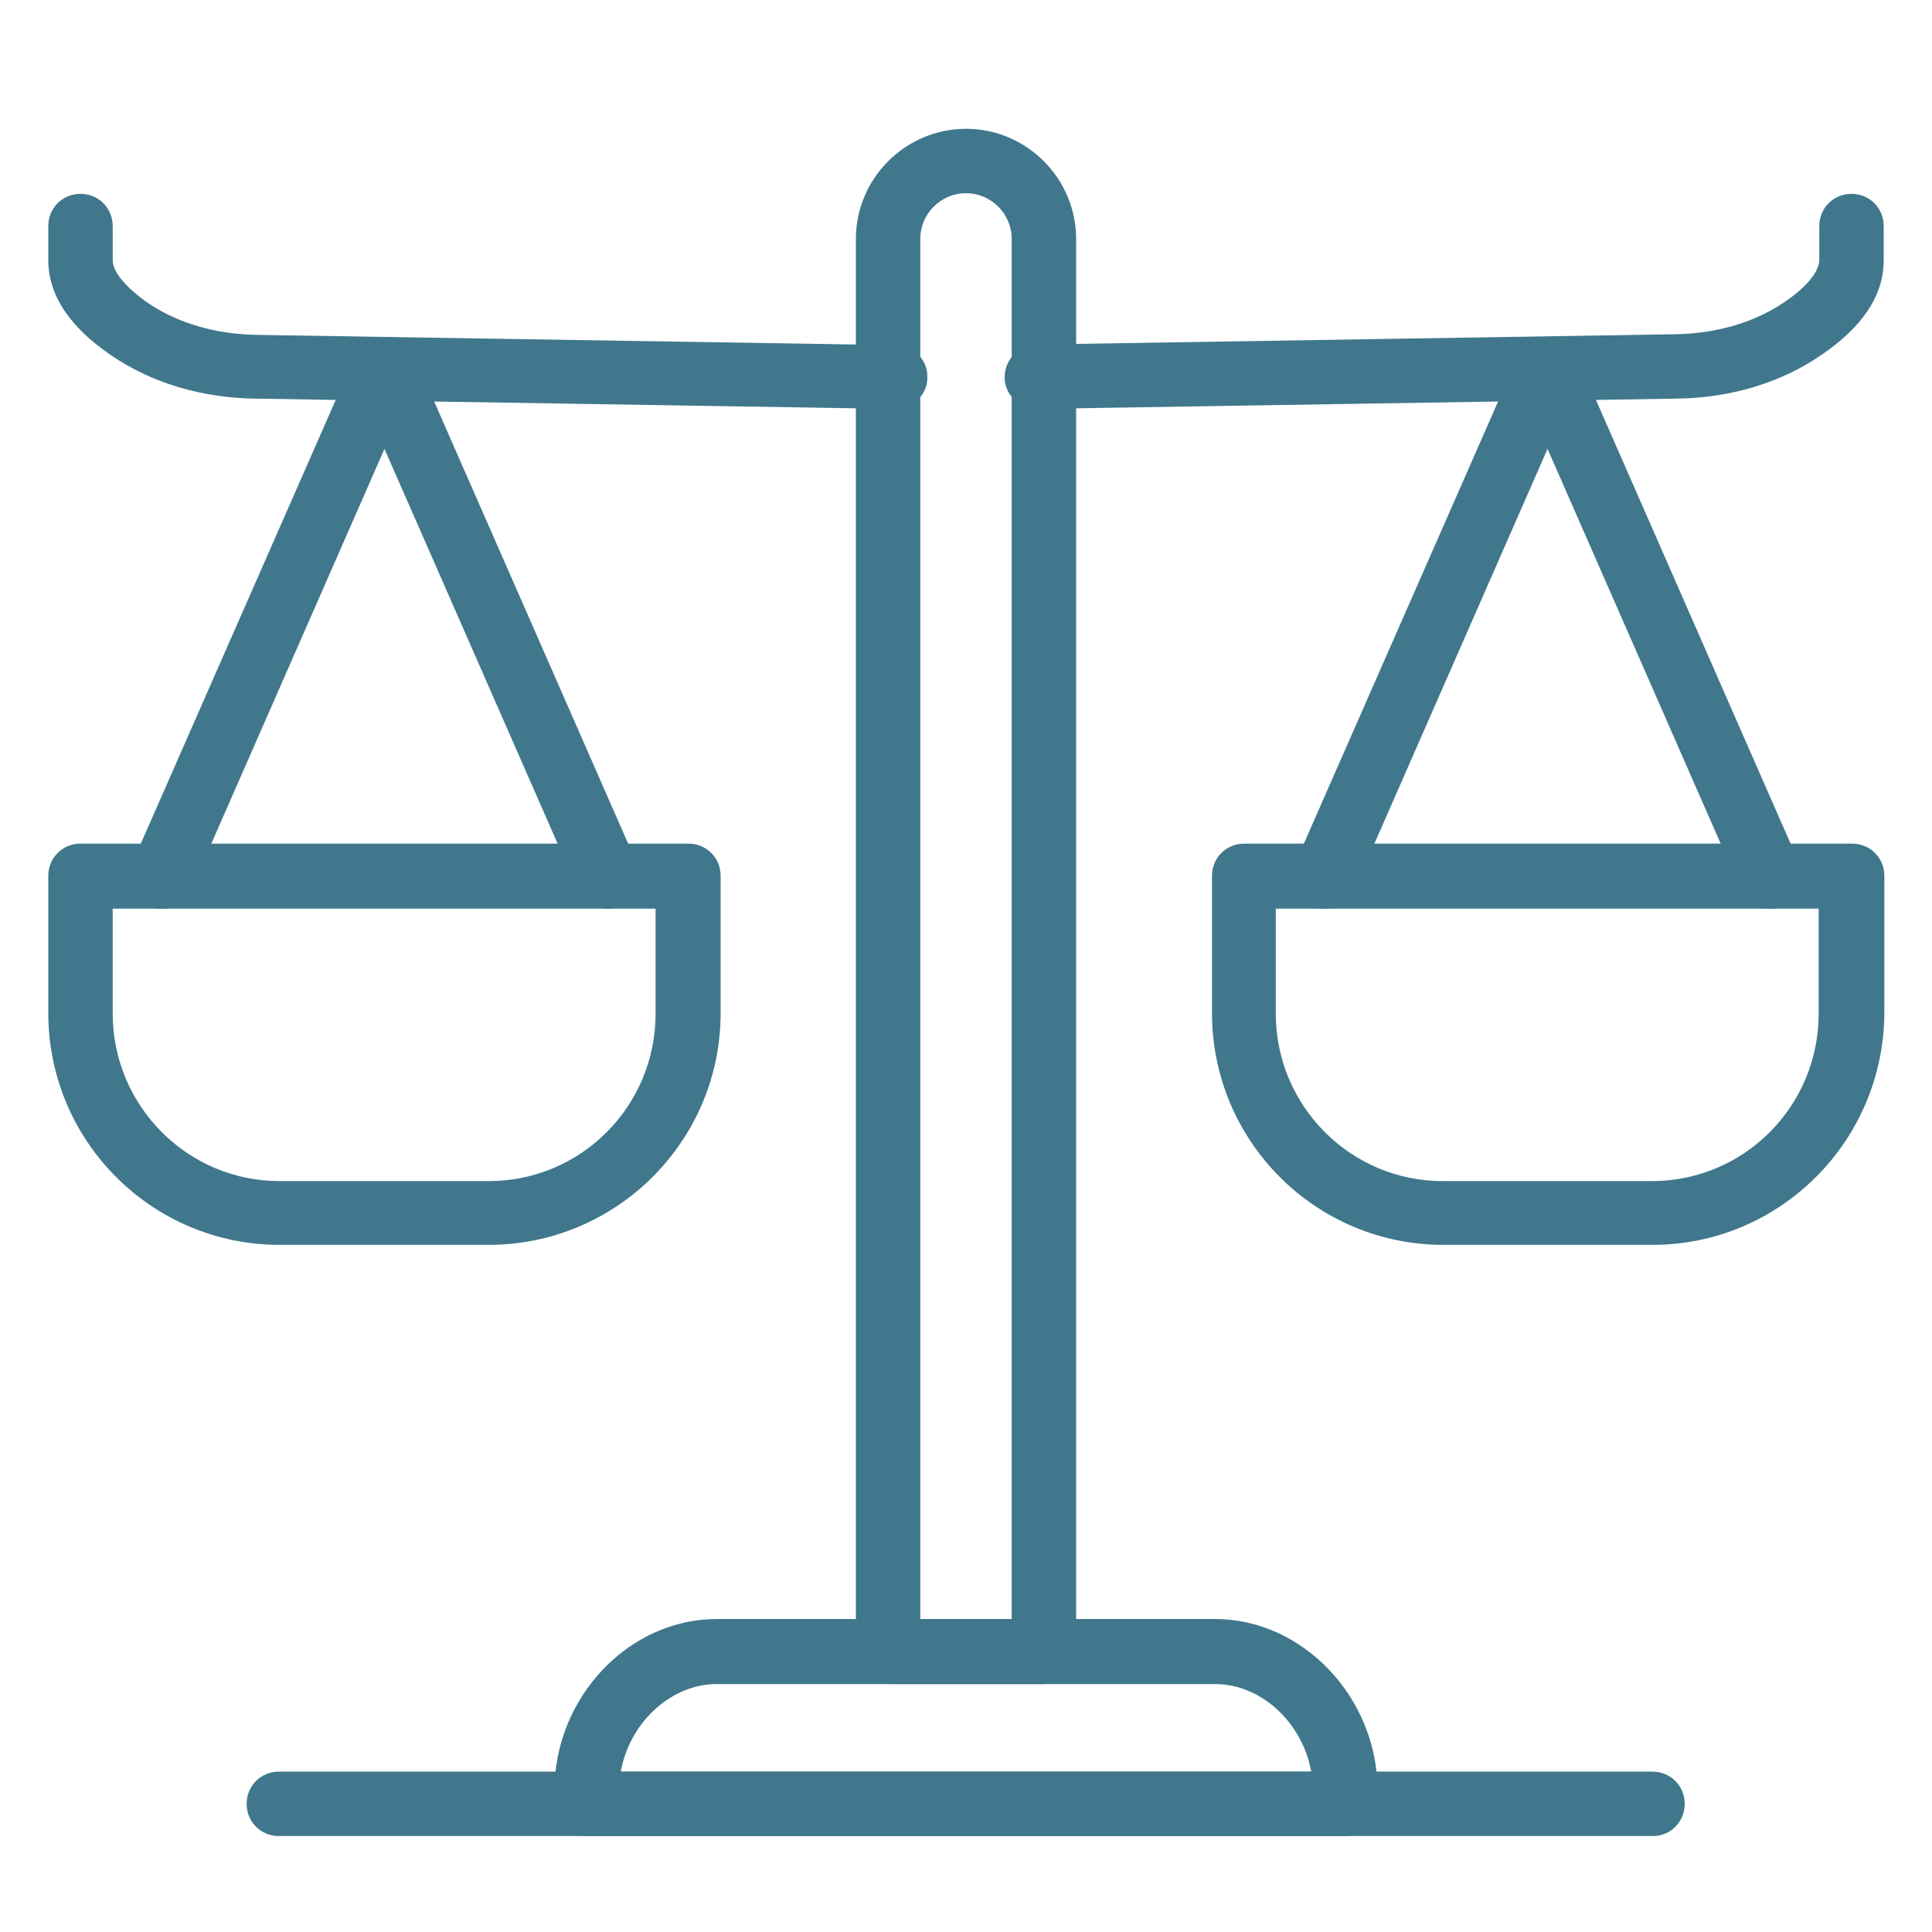
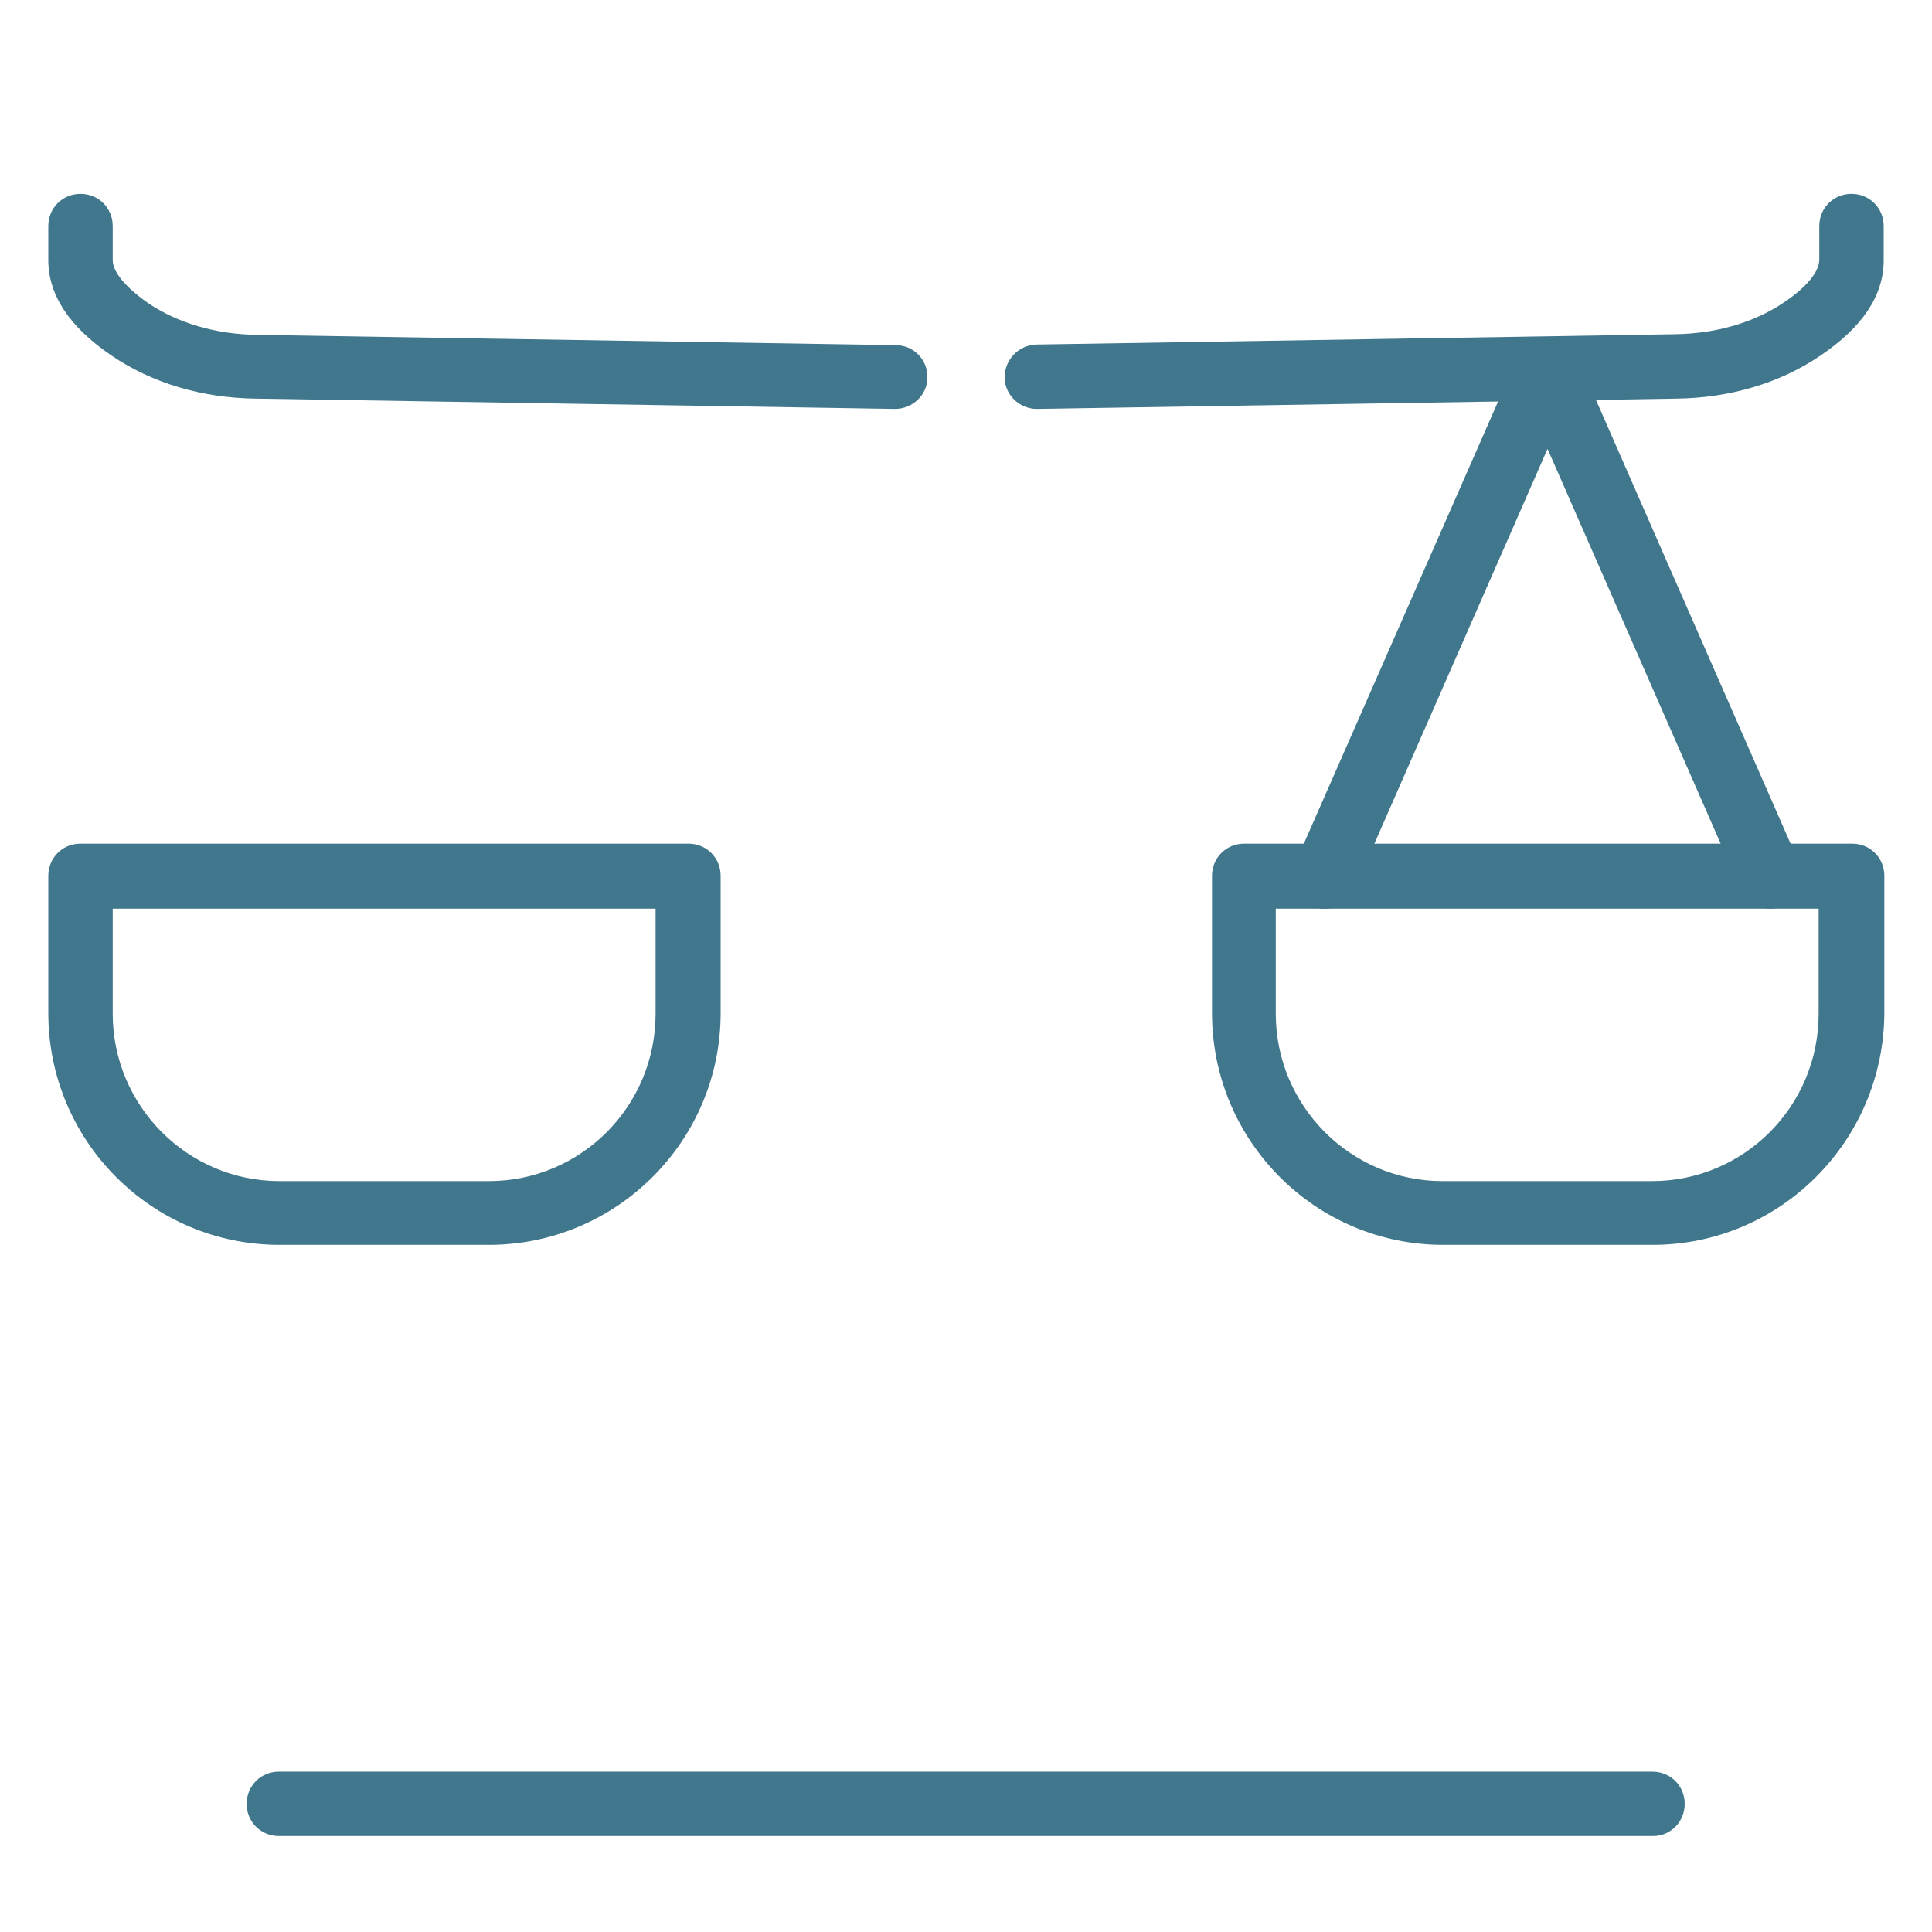
<svg xmlns="http://www.w3.org/2000/svg" version="1.1" id="Layer_1" x="0px" y="0px" viewBox="0 0 30 30" xml:space="preserve">
  <g>
-     <path fill="#40778C" d="M16.21,26.15h-2.42c-0.28,0-0.5-0.22-0.5-0.5V3.71C13.29,2.77,14.06,2,15,2s1.71,0.77,1.71,1.71v21.94   C16.71,25.92,16.48,26.15,16.21,26.15z M14.29,25.15h1.42V3.71C15.71,3.32,15.39,3,15,3s-0.71,0.32-0.71,0.71V25.15z" />
-   </g>
+     </g>
  <g>
    <path fill="#40778C" d="M16.1,6.35c-0.27,0-0.5-0.22-0.5-0.49c0-0.28,0.22-0.5,0.49-0.51l9.92-0.16c0.64-0.01,1.23-0.18,1.7-0.5   c0.34-0.23,0.54-0.47,0.54-0.66V3.51c0-0.28,0.22-0.5,0.5-0.5s0.5,0.22,0.5,0.5v0.53c0,0.55-0.33,1.04-0.98,1.48   c-0.63,0.43-1.41,0.66-2.24,0.67L16.1,6.35C16.11,6.35,16.1,6.35,16.1,6.35z" />
  </g>
  <g>
    <path fill="#40778C" d="M25.66,19.33h-3.25c-1.98,0-3.59-1.61-3.59-3.6v-2.13c0-0.28,0.22-0.5,0.5-0.5h9.44   c0.28,0,0.5,0.22,0.5,0.5v2.13C29.25,17.72,27.64,19.33,25.66,19.33z M19.81,14.11v1.63c0,1.43,1.16,2.6,2.59,2.6h3.25   c1.43,0,2.59-1.16,2.59-2.6v-1.63H19.81z" />
  </g>
  <g>
    <path fill="#40778C" d="M27.49,14.11c-0.19,0-0.38-0.11-0.46-0.3l-3-6.84l-3,6.84c-0.11,0.25-0.41,0.37-0.66,0.26   c-0.25-0.11-0.37-0.41-0.26-0.66l3.44-7.83c0.08-0.19,0.3-0.32,0.49-0.31c0.2,0,0.4,0.14,0.47,0.32l3.43,7.82   c0.11,0.25,0,0.55-0.26,0.66C27.63,14.09,27.56,14.11,27.49,14.11z" />
  </g>
  <g>
-     <path fill="#40778C" d="M20.89,28.51H9.11c-0.28,0-0.5-0.22-0.5-0.5V27.8c0-1.44,1.15-2.66,2.52-2.66h7.74   c1.36,0,2.52,1.22,2.52,2.66v0.21C21.39,28.29,21.16,28.51,20.89,28.51z M9.64,27.51h10.72c-0.13-0.75-0.77-1.36-1.49-1.36h-7.74   C10.41,26.15,9.77,26.76,9.64,27.51z" />
-   </g>
+     </g>
  <g>
    <path fill="#40778C" d="M25.67,28.51H4.33c-0.28,0-0.5-0.22-0.5-0.5s0.22-0.5,0.5-0.5h21.33c0.28,0,0.5,0.22,0.5,0.5   S25.94,28.51,25.67,28.51z" />
  </g>
  <g>
    <path fill="#40778C" d="M13.9,6.35C13.9,6.35,13.89,6.35,13.9,6.35L3.97,6.19C3.14,6.18,2.36,5.95,1.73,5.52   C1.08,5.08,0.75,4.58,0.75,4.04V3.51c0-0.28,0.22-0.5,0.5-0.5s0.5,0.22,0.5,0.5v0.53c0,0.18,0.2,0.42,0.54,0.66   c0.47,0.32,1.06,0.49,1.7,0.5l9.92,0.16c0.28,0,0.5,0.23,0.49,0.51C14.4,6.13,14.17,6.35,13.9,6.35z" />
  </g>
  <g>
    <path fill="#40778C" d="M7.59,19.33H4.34c-1.98,0-3.59-1.61-3.59-3.6v-2.13c0-0.28,0.22-0.5,0.5-0.5h9.44c0.28,0,0.5,0.22,0.5,0.5   v2.13C11.19,17.72,9.57,19.33,7.59,19.33z M1.75,14.11v1.63c0,1.43,1.16,2.6,2.59,2.6h3.25c1.43,0,2.59-1.16,2.59-2.6v-1.63H1.75z" />
  </g>
  <g>
-     <path fill="#40778C" d="M9.43,14.11c-0.19,0-0.38-0.11-0.46-0.3l-3-6.84l-3,6.84c-0.11,0.25-0.4,0.37-0.66,0.26   c-0.25-0.11-0.37-0.41-0.26-0.66l3.44-7.83c0.16-0.36,0.79-0.37,0.96-0.01l3.44,7.84c0.11,0.25,0,0.55-0.26,0.66   C9.56,14.09,9.5,14.11,9.43,14.11z" />
-   </g>
+     </g>
</svg>